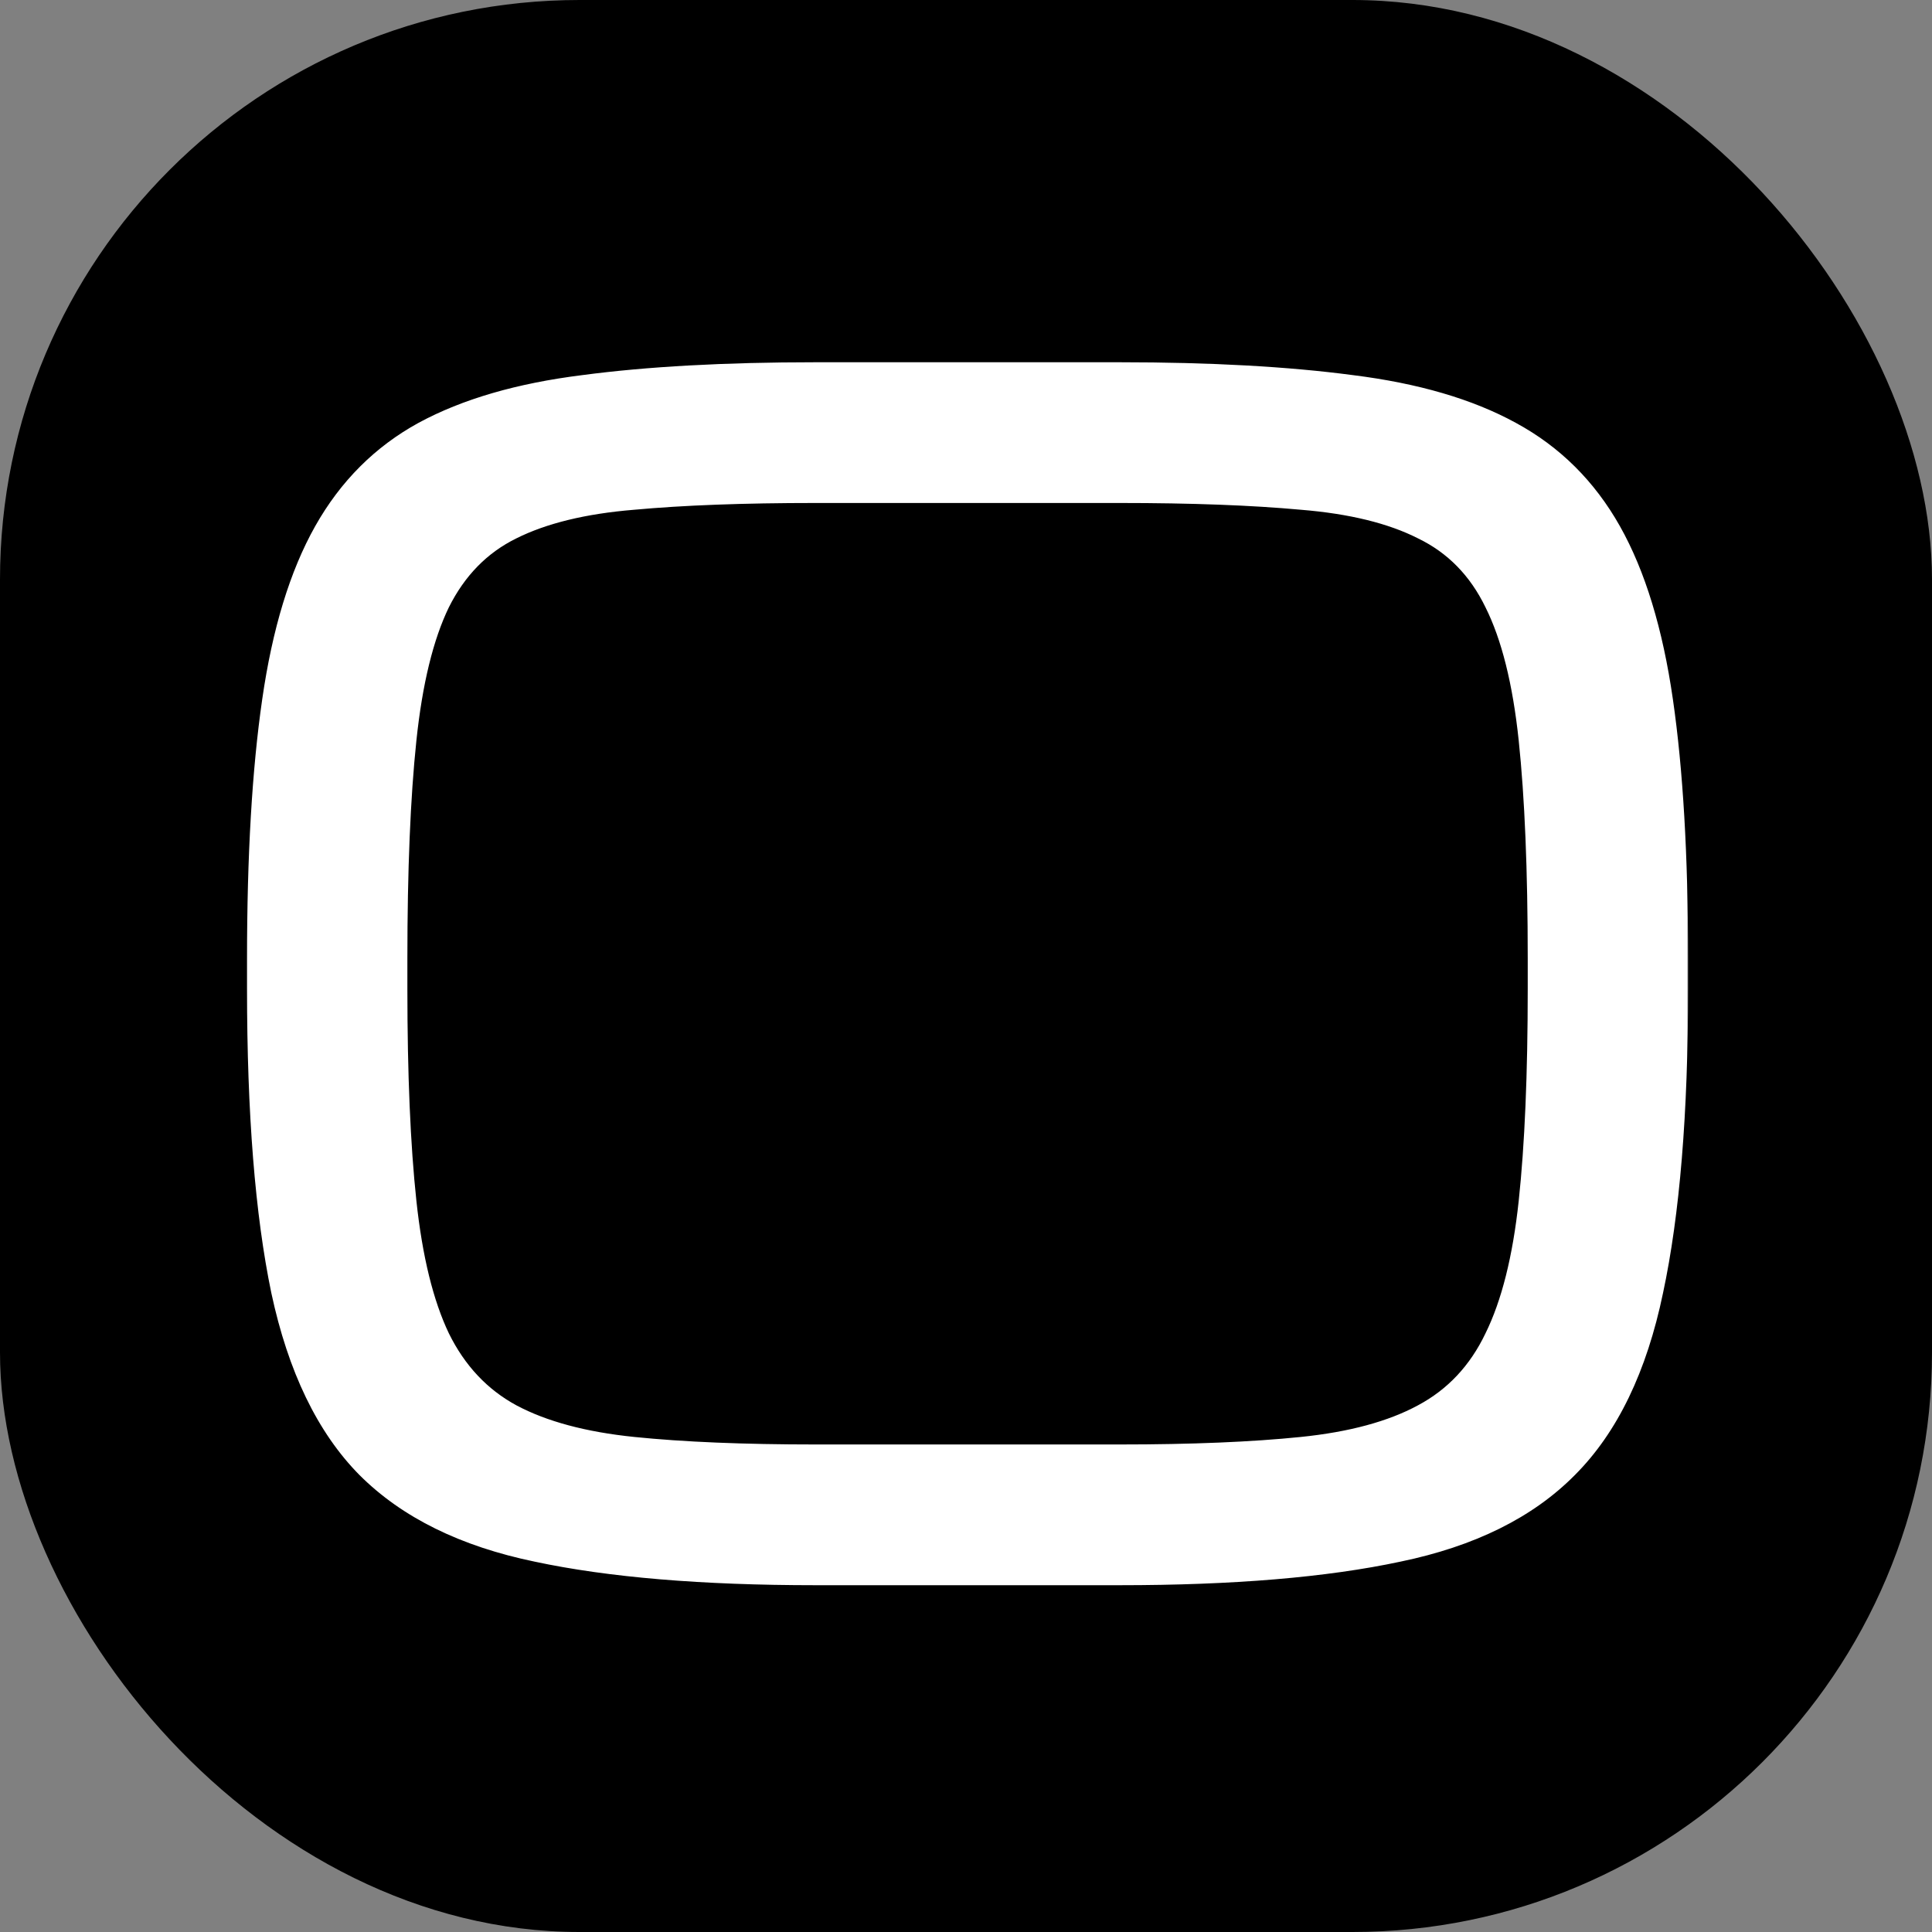
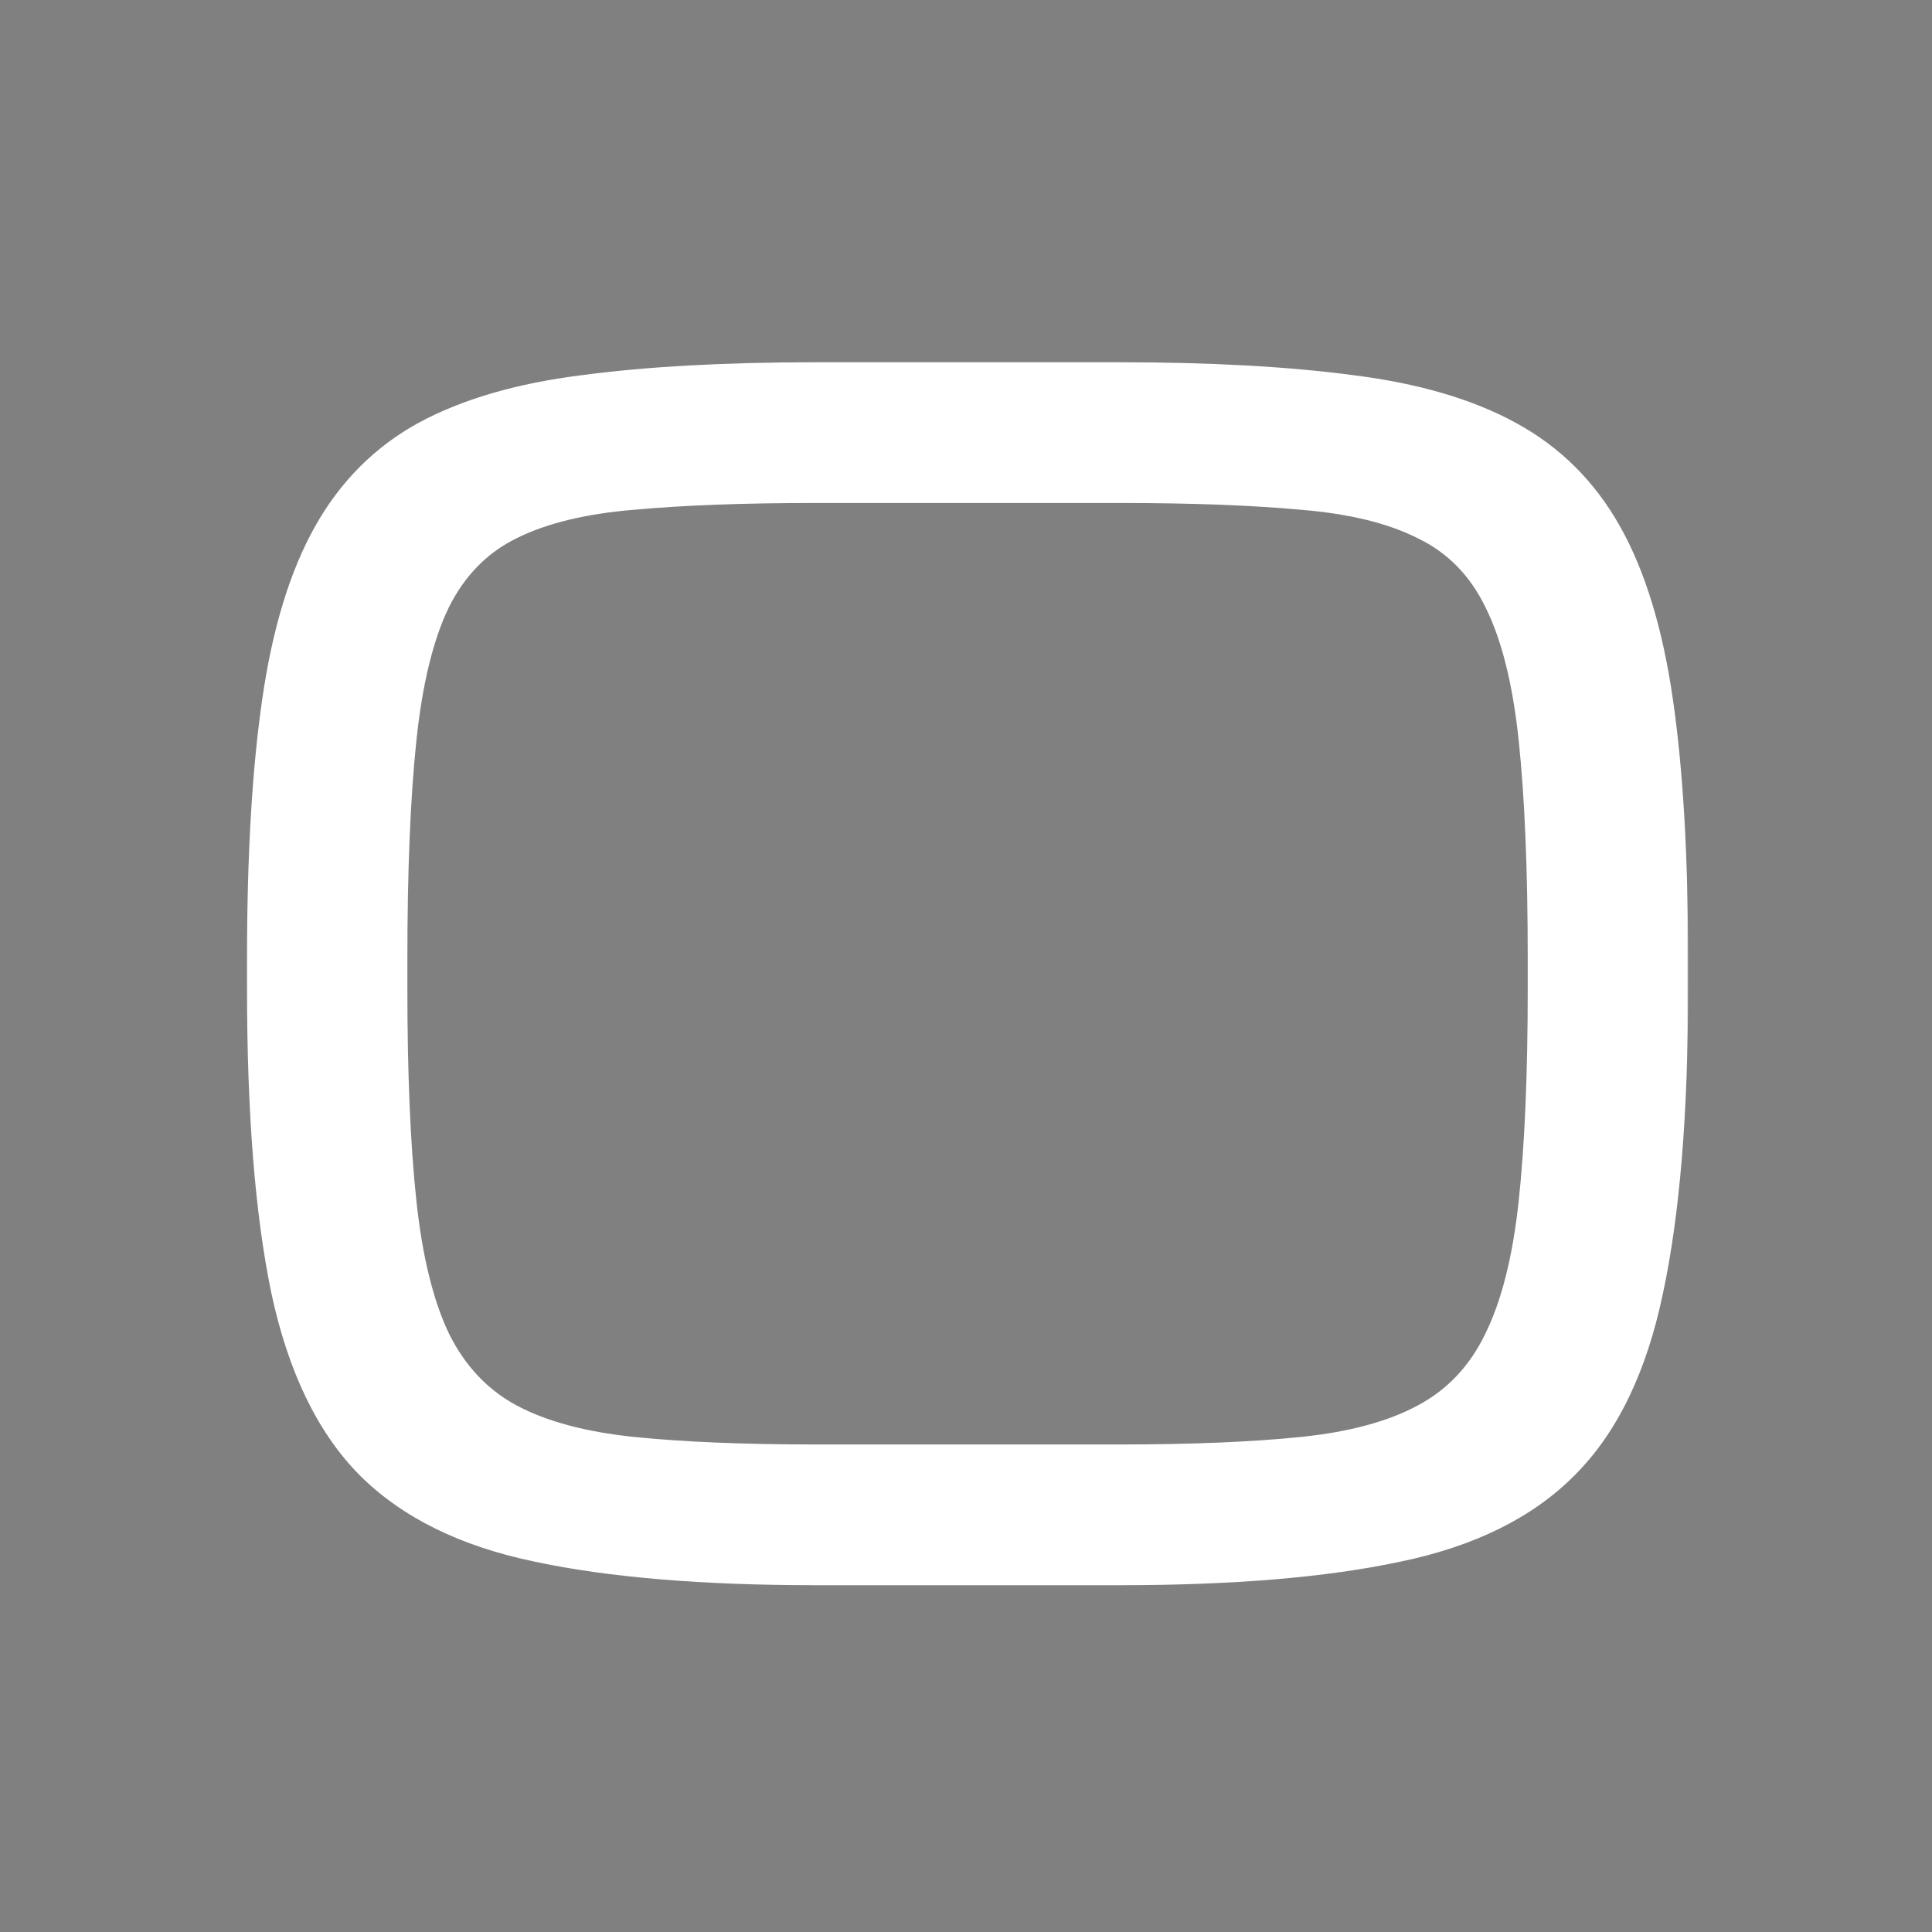
<svg xmlns="http://www.w3.org/2000/svg" fill="none" viewBox="0 0 500 500" height="500" width="500">
  <rect x="0" y="0" width="500" height="500" fill="#808080" stroke="none" />
-   <rect fill="black" rx="150" height="500" width="500" />
  <mask fill="black" height="318" width="374" y="93" x="63" maskUnits="userSpaceOnUse" id="path-2-outside-1_975_54">
    <rect height="318" width="374" y="93" x="63" fill="white" />
    <path d="M211.047 408.25C181.75 408.25 157.661 406.232 138.781 402.195C119.901 398.289 105.122 390.997 94.445 380.32C83.898 369.643 76.477 354.279 72.18 334.227C68.013 314.174 65.93 288.068 65.93 255.906V248.094C65.93 221.531 67.232 199.266 69.836 181.297C72.44 163.198 76.932 148.484 83.312 137.156C89.693 125.828 98.352 117.169 109.289 111.18C120.357 105.19 134.224 101.154 150.891 99.07C167.557 96.857 187.609 95.75 211.047 95.75H289.758C313.195 95.75 333.247 96.857 349.914 99.07C366.581 101.154 380.383 105.19 391.32 111.18C402.388 117.169 411.112 125.828 417.492 137.156C423.872 148.484 428.365 163.198 430.969 181.297C433.573 199.266 434.875 221.531 434.875 248.094V255.906C434.875 288.068 432.727 314.174 428.43 334.227C424.263 354.279 416.841 369.643 406.164 380.32C395.617 390.997 380.904 398.289 362.023 402.195C343.143 406.232 319.055 408.25 289.758 408.25H211.047ZM211.047 375.828H289.758C308.378 375.828 324.068 375.177 336.828 373.875C349.589 372.573 359.94 369.773 367.883 365.477C375.956 361.18 382.076 354.669 386.242 345.945C390.539 337.221 393.469 325.568 395.031 310.984C396.594 296.401 397.375 278.042 397.375 255.906V248.094C397.375 225.177 396.594 206.297 395.031 191.453C393.469 176.609 390.539 164.891 386.242 156.297C382.076 147.703 375.956 141.453 367.883 137.547C359.94 133.51 349.589 130.971 336.828 129.93C324.068 128.758 308.378 128.172 289.758 128.172H211.047C192.427 128.172 176.737 128.758 163.977 129.93C151.216 130.971 140.799 133.51 132.727 137.547C124.784 141.453 118.664 147.703 114.367 156.297C110.201 164.891 107.336 176.609 105.773 191.453C104.211 206.297 103.43 225.177 103.43 248.094V255.906C103.43 278.042 104.211 296.401 105.773 310.984C107.336 325.568 110.201 337.221 114.367 345.945C118.664 354.669 124.784 361.18 132.727 365.477C140.799 369.773 151.216 372.573 163.977 373.875C176.737 375.177 192.427 375.828 211.047 375.828Z" />
  </mask>
  <path fill="white" d="M211.047 408.25C181.75 408.25 157.661 406.232 138.781 402.195C119.901 398.289 105.122 390.997 94.445 380.32C83.898 369.643 76.477 354.279 72.18 334.227C68.013 314.174 65.93 288.068 65.93 255.906V248.094C65.93 221.531 67.232 199.266 69.836 181.297C72.44 163.198 76.932 148.484 83.312 137.156C89.693 125.828 98.352 117.169 109.289 111.18C120.357 105.19 134.224 101.154 150.891 99.07C167.557 96.857 187.609 95.75 211.047 95.75H289.758C313.195 95.75 333.247 96.857 349.914 99.07C366.581 101.154 380.383 105.19 391.32 111.18C402.388 117.169 411.112 125.828 417.492 137.156C423.872 148.484 428.365 163.198 430.969 181.297C433.573 199.266 434.875 221.531 434.875 248.094V255.906C434.875 288.068 432.727 314.174 428.43 334.227C424.263 354.279 416.841 369.643 406.164 380.32C395.617 390.997 380.904 398.289 362.023 402.195C343.143 406.232 319.055 408.25 289.758 408.25H211.047ZM211.047 375.828H289.758C308.378 375.828 324.068 375.177 336.828 373.875C349.589 372.573 359.94 369.773 367.883 365.477C375.956 361.18 382.076 354.669 386.242 345.945C390.539 337.221 393.469 325.568 395.031 310.984C396.594 296.401 397.375 278.042 397.375 255.906V248.094C397.375 225.177 396.594 206.297 395.031 191.453C393.469 176.609 390.539 164.891 386.242 156.297C382.076 147.703 375.956 141.453 367.883 137.547C359.94 133.51 349.589 130.971 336.828 129.93C324.068 128.758 308.378 128.172 289.758 128.172H211.047C192.427 128.172 176.737 128.758 163.977 129.93C151.216 130.971 140.799 133.51 132.727 137.547C124.784 141.453 118.664 147.703 114.367 156.297C110.201 164.891 107.336 176.609 105.773 191.453C104.211 206.297 103.43 225.177 103.43 248.094V255.906C103.43 278.042 104.211 296.401 105.773 310.984C107.336 325.568 110.201 337.221 114.367 345.945C118.664 354.669 124.784 361.18 132.727 365.477C140.799 369.773 151.216 372.573 163.977 373.875C176.737 375.177 192.427 375.828 211.047 375.828Z" />
  <path mask="url(#path-2-outside-1_975_54)" fill="white" d="M138.781 402.195L139.199 400.239L139.186 400.237L138.781 402.195ZM94.445 380.32L93.022 381.726L93.031 381.735L94.445 380.32ZM72.18 334.227L70.222 334.633L70.224 334.646L72.18 334.227ZM69.836 181.297L71.815 181.584L71.816 181.582L69.836 181.297ZM109.289 111.18L108.337 109.421L108.328 109.425L109.289 111.18ZM150.891 99.07L151.139 101.055L151.146 101.054L151.154 101.053L150.891 99.07ZM349.914 99.07L349.651 101.053L349.658 101.054L349.666 101.055L349.914 99.07ZM391.32 111.18L390.36 112.934L390.368 112.939L391.32 111.18ZM430.969 181.297L428.989 181.582L428.989 181.584L430.969 181.297ZM428.43 334.227L426.474 333.807L426.472 333.82L428.43 334.227ZM406.164 380.32L404.75 378.906L404.741 378.915L406.164 380.32ZM362.023 402.195L361.618 400.237L361.605 400.24L362.023 402.195ZM367.883 365.477L366.943 363.711L366.931 363.717L367.883 365.477ZM386.242 345.945L384.448 345.062L384.443 345.072L384.437 345.083L386.242 345.945ZM386.242 156.297L384.443 157.169L384.448 157.18L384.453 157.191L386.242 156.297ZM367.883 137.547L366.977 139.33L366.994 139.339L367.012 139.347L367.883 137.547ZM336.828 129.93L336.645 131.921L336.655 131.922L336.665 131.923L336.828 129.93ZM163.977 129.93L164.139 131.923L164.149 131.922L164.159 131.921L163.977 129.93ZM132.727 137.547L133.609 139.342L133.621 139.336L132.727 137.547ZM114.367 156.297L112.578 155.402L112.573 155.413L112.568 155.424L114.367 156.297ZM114.367 345.945L112.562 346.807L112.568 346.818L112.573 346.829L114.367 345.945ZM132.727 365.477L131.775 367.236L131.787 367.242L132.727 365.477ZM211.047 408.25V406.25C181.826 406.25 157.891 404.236 139.199 400.24L138.781 402.195L138.363 404.151C157.432 408.228 181.674 410.25 211.047 410.25V408.25ZM138.781 402.195L139.186 400.237C120.583 396.388 106.193 389.24 95.859 378.906L94.445 380.32L93.031 381.735C104.051 392.755 119.219 400.19 138.376 404.154L138.781 402.195ZM94.445 380.32L95.868 378.915C85.671 368.591 78.381 353.619 74.135 333.808L72.18 334.227L70.224 334.646C74.573 354.938 82.126 370.695 93.022 381.726L94.445 380.32ZM72.18 334.227L74.138 333.82C70.01 313.955 67.93 287.999 67.93 255.906H65.93H63.93C63.93 288.136 66.016 314.394 70.222 334.633L72.18 334.227ZM65.93 255.906H67.93V248.094H65.93H63.93V255.906H65.93ZM65.93 248.094H67.93C67.93 221.588 69.23 199.425 71.815 181.584L69.836 181.297L67.857 181.01C65.234 199.106 63.93 221.475 63.93 248.094H65.93ZM69.836 181.297L71.816 181.582C74.398 163.636 78.835 149.182 85.055 138.138L83.312 137.156L81.57 136.175C75.03 147.787 70.483 162.76 67.856 181.012L69.836 181.297ZM83.312 137.156L85.055 138.138C91.26 127.121 99.654 118.736 110.25 112.934L109.289 111.18L108.328 109.425C97.049 115.602 88.125 124.536 81.57 136.175L83.312 137.156ZM109.289 111.18L110.241 112.939C121.03 107.1 134.641 103.117 151.139 101.055L150.891 99.07L150.643 97.086C133.807 99.19 119.683 103.281 108.337 109.421L109.289 111.18ZM150.891 99.07L151.154 101.053C167.707 98.855 187.666 97.75 211.047 97.75V95.75V93.75C187.553 93.75 167.408 94.859 150.627 97.088L150.891 99.07ZM211.047 95.75V97.75H289.758V95.75V93.75H211.047V95.75ZM289.758 95.75V97.75C313.139 97.75 333.098 98.855 349.651 101.053L349.914 99.07L350.177 97.088C333.397 94.859 313.252 93.75 289.758 93.75V95.75ZM349.914 99.07L349.666 101.055C366.164 103.117 379.705 107.099 390.36 112.934L391.32 111.18L392.281 109.425C381.06 103.281 366.997 99.19 350.162 97.086L349.914 99.07ZM391.32 111.18L390.368 112.939C401.093 118.743 409.548 127.127 415.75 138.138L417.492 137.156L419.235 136.175C412.676 124.53 403.683 115.596 392.272 109.421L391.32 111.18ZM417.492 137.156L415.75 138.138C421.97 149.182 426.407 163.636 428.989 181.582L430.969 181.297L432.948 181.012C430.322 162.76 425.775 147.787 419.235 136.175L417.492 137.156ZM430.969 181.297L428.989 181.584C431.575 199.425 432.875 221.588 432.875 248.094H434.875H436.875C436.875 221.475 435.571 199.106 432.948 181.01L430.969 181.297ZM434.875 248.094H432.875V255.906H434.875H436.875V248.094H434.875ZM434.875 255.906H432.875C432.875 287.997 430.73 313.948 426.474 333.808L428.43 334.227L430.385 334.646C434.723 314.401 436.875 288.139 436.875 255.906H434.875ZM428.43 334.227L426.472 333.82C422.357 353.622 415.069 368.587 404.75 378.906L406.164 380.32L407.578 381.735C418.613 370.7 426.169 354.935 430.388 334.633L428.43 334.227ZM406.164 380.32L404.741 378.915C394.541 389.241 380.221 396.388 361.618 400.237L362.023 402.195L362.429 404.154C381.586 400.19 396.694 392.754 407.587 381.726L406.164 380.32ZM362.023 402.195L361.605 400.24C342.914 404.236 318.978 406.25 289.758 406.25V408.25V410.25C319.131 410.25 343.373 408.228 362.442 404.151L362.023 402.195ZM289.758 408.25V406.25H211.047V408.25V410.25H289.758V408.25ZM211.047 375.828V377.828H289.758V375.828V373.828H211.047V375.828ZM289.758 375.828V377.828C308.418 377.828 324.181 377.176 337.031 375.865L336.828 373.875L336.625 371.885C323.955 373.178 308.337 373.828 289.758 373.828V375.828ZM336.828 373.875L337.031 375.865C349.952 374.546 360.584 371.699 368.834 367.236L367.883 365.477L366.931 363.717C359.296 367.848 349.225 370.6 336.625 371.885L336.828 373.875ZM367.883 365.477L368.823 367.242C377.295 362.732 383.707 355.894 388.047 346.807L386.242 345.945L384.437 345.083C380.444 353.445 374.616 359.627 366.943 363.711L367.883 365.477ZM386.242 345.945L388.036 346.829C392.475 337.816 395.444 325.908 397.02 311.197L395.031 310.984L393.043 310.771C391.494 325.228 388.603 336.626 384.448 345.062L386.242 345.945ZM395.031 310.984L397.02 311.197C398.593 296.517 399.375 278.081 399.375 255.906H397.375H395.375C395.375 278.002 394.595 296.285 393.043 310.771L395.031 310.984ZM397.375 255.906H399.375V248.094H397.375H395.375V255.906H397.375ZM397.375 248.094H399.375C399.375 225.14 398.593 206.183 397.02 191.244L395.031 191.453L393.042 191.662C394.595 206.41 395.375 225.214 395.375 248.094H397.375ZM395.031 191.453L397.02 191.244C395.445 176.279 392.478 164.296 388.031 155.402L386.242 156.297L384.453 157.191C388.601 165.486 391.492 176.94 393.042 191.662L395.031 191.453ZM386.242 156.297L388.042 155.424C383.692 146.454 377.259 139.862 368.754 135.747L367.883 137.547L367.012 139.347C374.652 143.044 380.459 148.952 384.443 157.169L386.242 156.297ZM367.883 137.547L368.789 135.764C360.537 131.57 349.906 128.991 336.991 127.936L336.828 129.93L336.665 131.923C349.271 132.952 359.344 135.451 366.977 139.33L367.883 137.547ZM336.828 129.93L337.011 127.938C324.169 126.759 308.414 126.172 289.758 126.172V128.172V130.172C308.341 130.172 323.966 130.757 336.645 131.921L336.828 129.93ZM289.758 128.172V126.172H211.047V128.172V130.172H289.758V128.172ZM211.047 128.172V126.172C192.391 126.172 176.635 126.759 163.794 127.938L163.977 129.93L164.159 131.921C176.839 130.757 192.463 130.172 211.047 130.172V128.172ZM163.977 129.93L163.814 127.936C150.897 128.991 140.208 131.57 131.832 135.758L132.727 137.547L133.621 139.336C141.391 135.451 151.535 132.952 164.139 131.923L163.977 129.93ZM132.727 137.547L131.844 135.752C123.475 139.868 117.053 146.453 112.578 155.402L114.367 156.297L116.156 157.191C120.275 148.953 126.093 143.038 133.609 139.342L132.727 137.547ZM114.367 156.297L112.568 155.424C108.259 164.31 105.359 176.284 103.784 191.244L105.773 191.453L107.762 191.662C109.313 176.934 112.142 165.471 116.167 157.169L114.367 156.297ZM105.773 191.453L103.784 191.244C102.212 206.183 101.43 225.14 101.43 248.094H103.43H105.43C105.43 225.214 106.21 206.41 107.762 191.662L105.773 191.453ZM103.43 248.094H101.43V255.906H103.43H105.43V248.094H103.43ZM103.43 255.906H101.43C101.43 278.081 102.212 296.517 103.785 311.197L105.773 310.984L107.762 310.771C106.21 296.285 105.43 278.002 105.43 255.906H103.43ZM105.773 310.984L103.785 311.197C105.36 325.902 108.261 337.802 112.562 346.807L114.367 345.945L116.172 345.083C112.14 336.641 109.312 325.234 107.762 310.771L105.773 310.984ZM114.367 345.945L112.573 346.829C117.038 355.895 123.439 362.726 131.775 367.236L132.727 365.477L133.678 363.717C126.129 359.633 120.29 353.444 116.161 345.062L114.367 345.945ZM132.727 365.477L131.787 367.242C140.161 371.699 150.852 374.546 163.774 375.865L163.977 373.875L164.18 371.885C151.581 370.6 141.438 367.848 133.666 363.711L132.727 365.477ZM163.977 373.875L163.774 375.865C176.624 377.176 192.387 377.828 211.047 377.828V375.828V373.828C192.468 373.828 176.85 373.178 164.18 371.885L163.977 373.875Z" />
</svg>